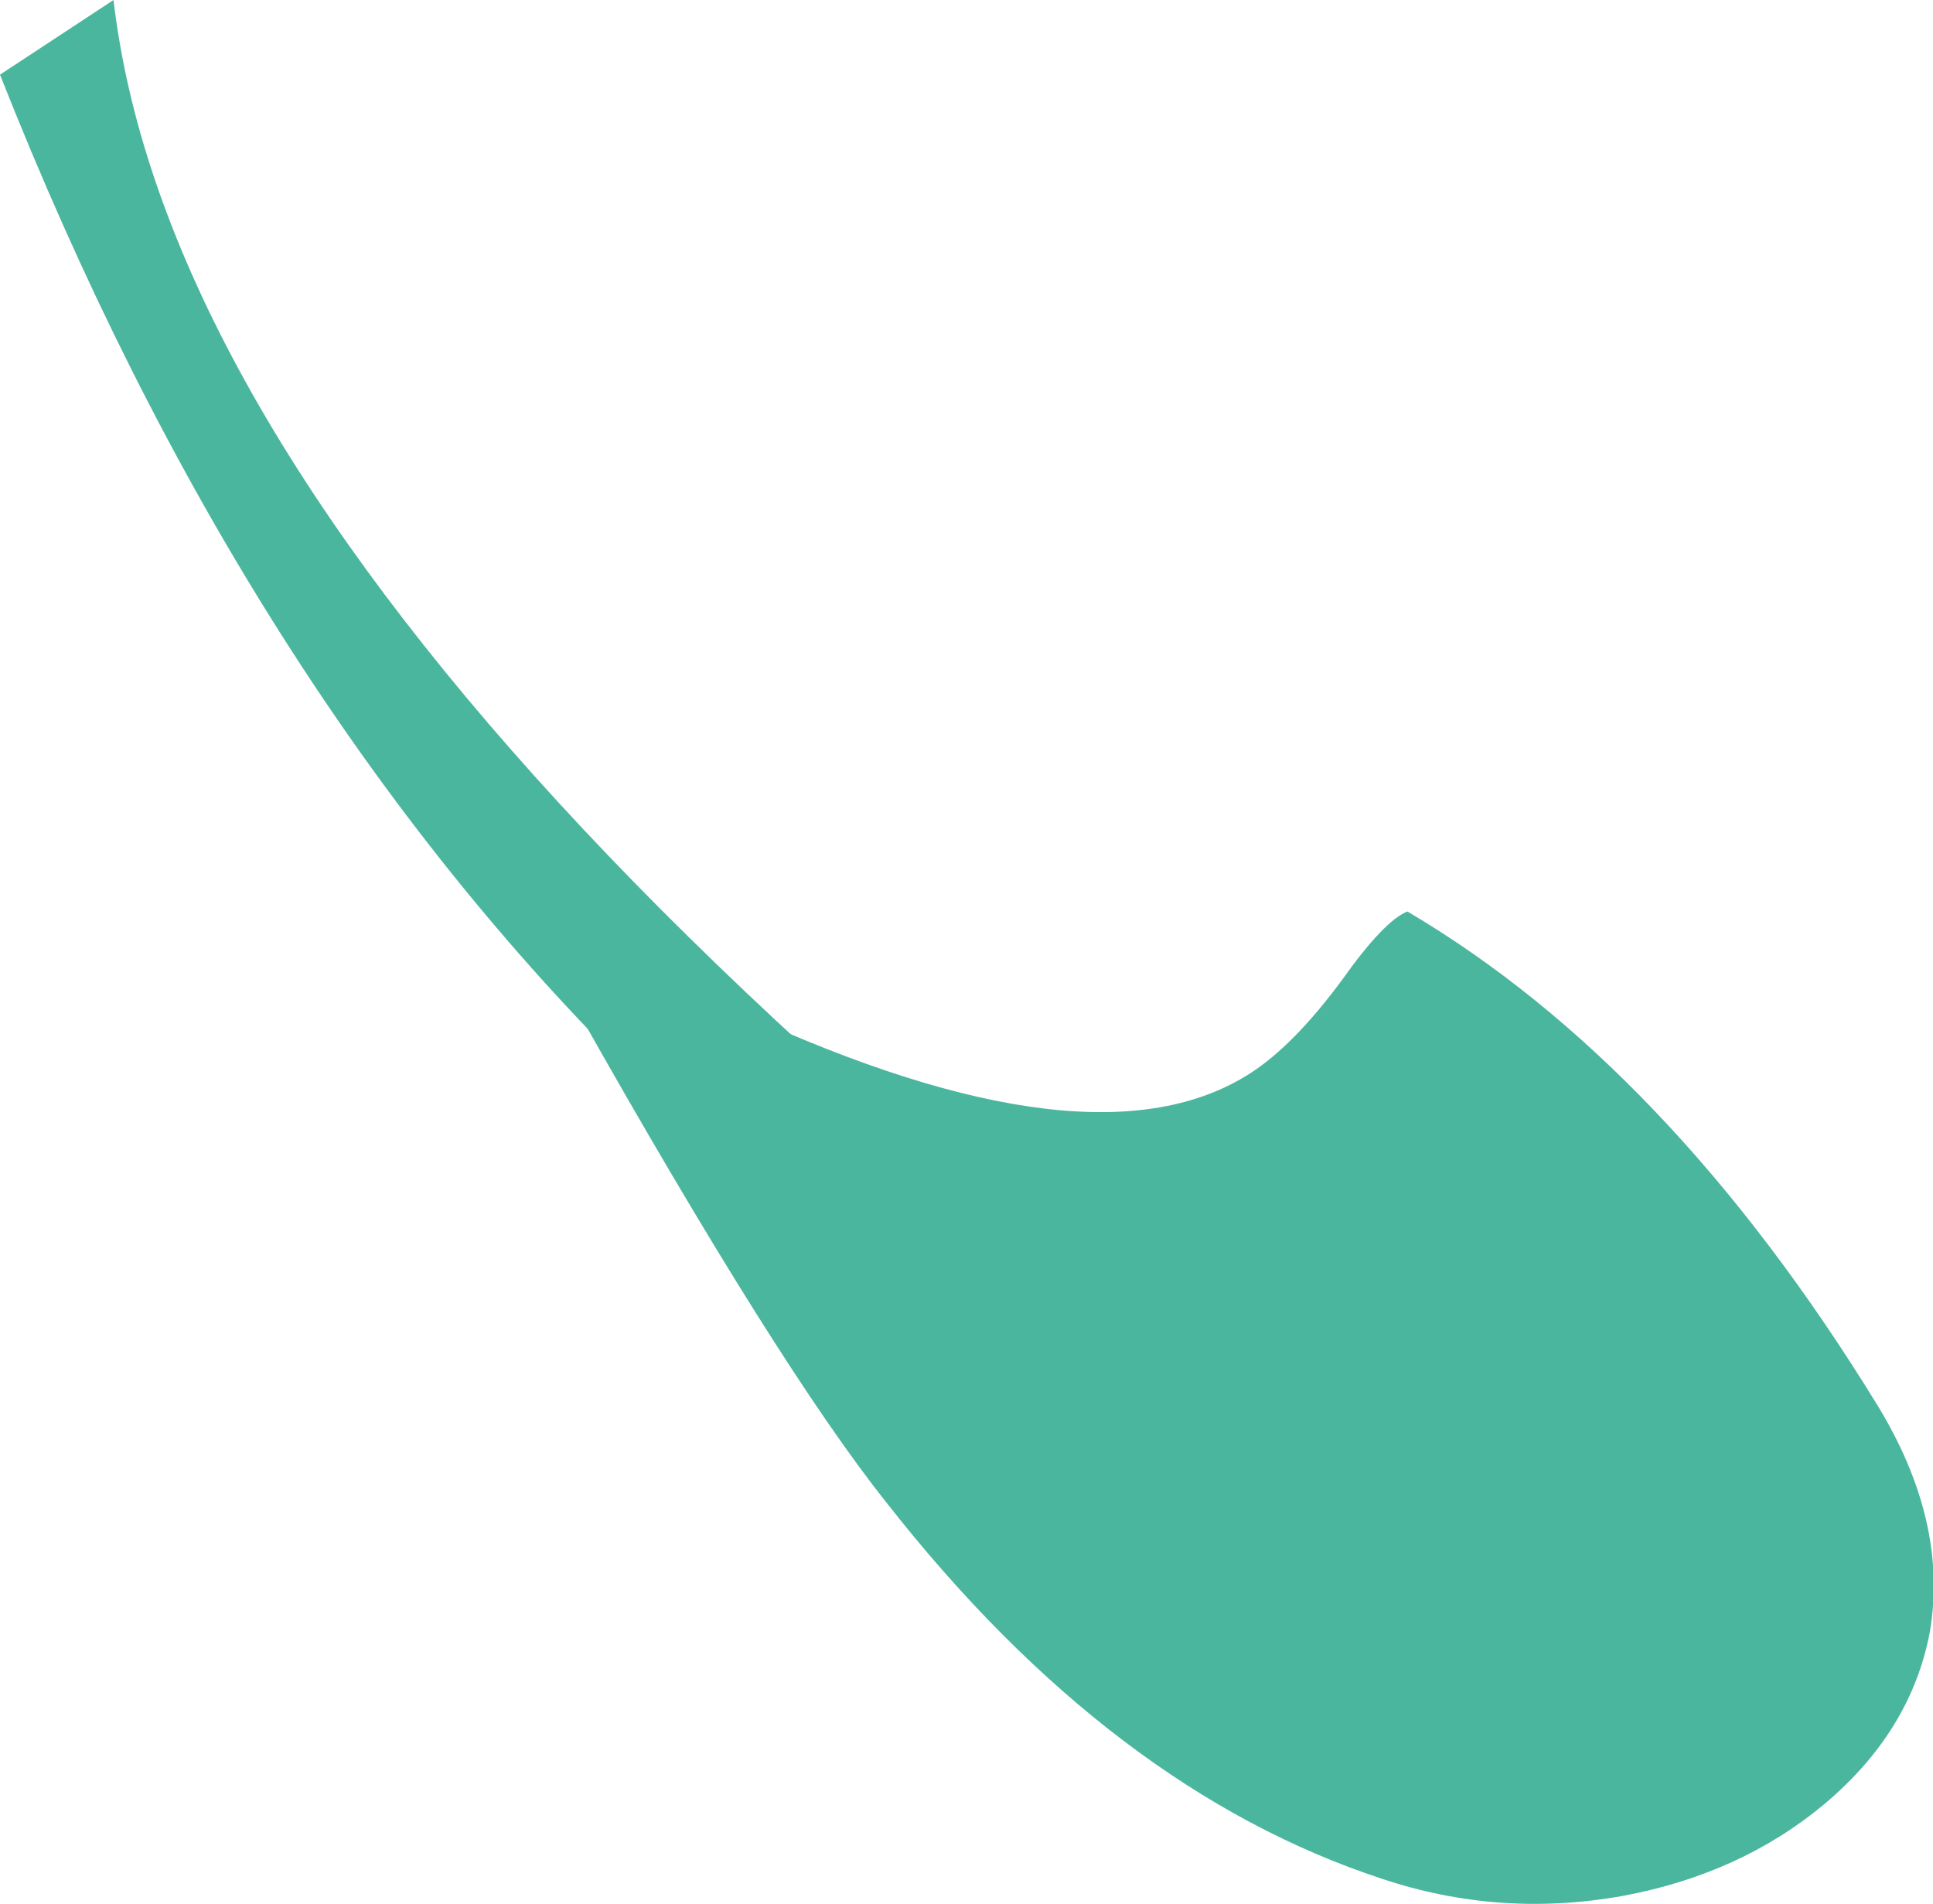
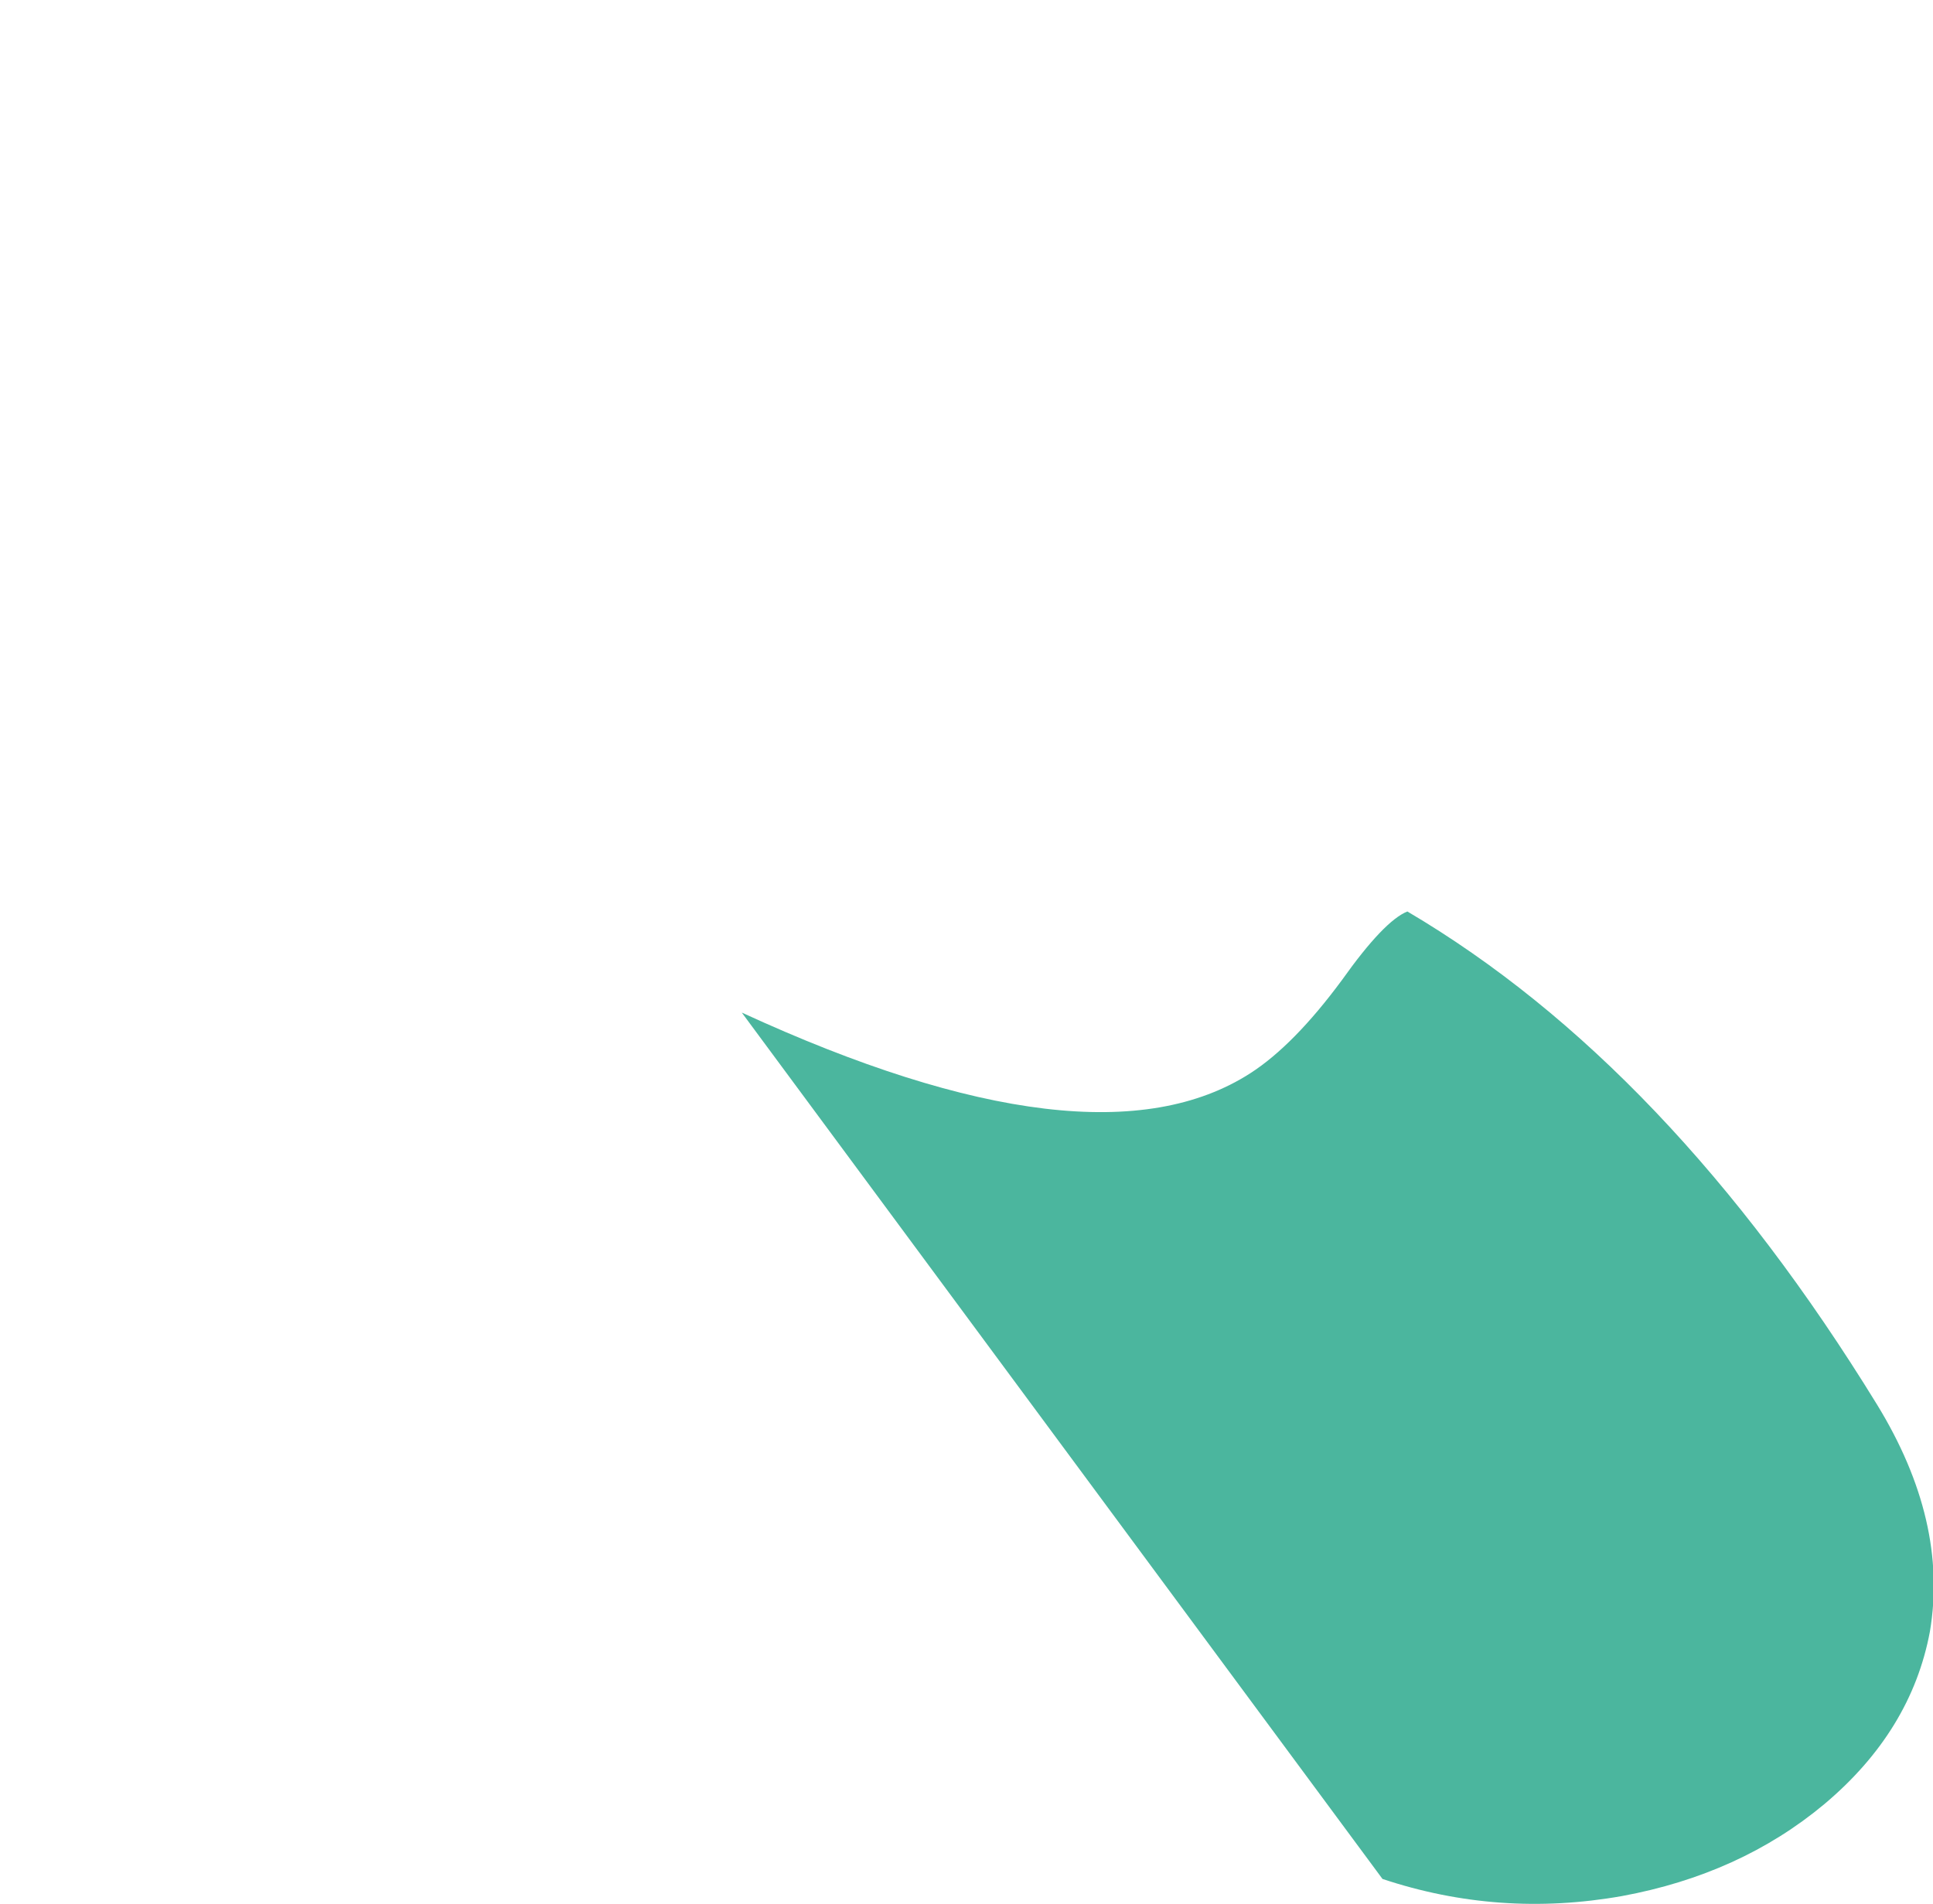
<svg xmlns="http://www.w3.org/2000/svg" height="61.2px" width="62.15px">
  <g transform="matrix(1.0, 0.0, 0.0, 1.0, 31.05, 30.6)">
-     <path d="M-31.05 -28.2 L-27.4 -30.6 Q-24.75 -7.9 21.45 23.8 2.0 16.4 -10.45 4.2 -23.2 -8.3 -31.05 -28.2" fill="#4bb69e" fill-rule="evenodd" stroke="none" />
-     <path d="M13.4 29.8 Q4.7 26.95 -2.55 17.7 -6.05 13.3 -12.45 1.95 L-7.2 1.95 Q4.1 7.15 9.15 3.9 10.55 3.0 12.1 0.9 13.45 -1.0 14.2 -1.3 22.6 3.65 29.3 14.55 31.6 18.3 31.0 21.85 30.4 25.05 27.6 27.4 24.9 29.65 21.1 30.35 17.15 31.05 13.4 29.8" fill="#4bb69e" fill-rule="evenodd" stroke="none" />
+     <path d="M13.4 29.8 L-7.2 1.95 Q4.1 7.15 9.15 3.9 10.55 3.0 12.1 0.9 13.45 -1.0 14.2 -1.3 22.6 3.65 29.3 14.55 31.6 18.3 31.0 21.85 30.4 25.05 27.6 27.4 24.9 29.65 21.1 30.35 17.15 31.05 13.4 29.8" fill="#4bb69e" fill-rule="evenodd" stroke="none" />
  </g>
</svg>